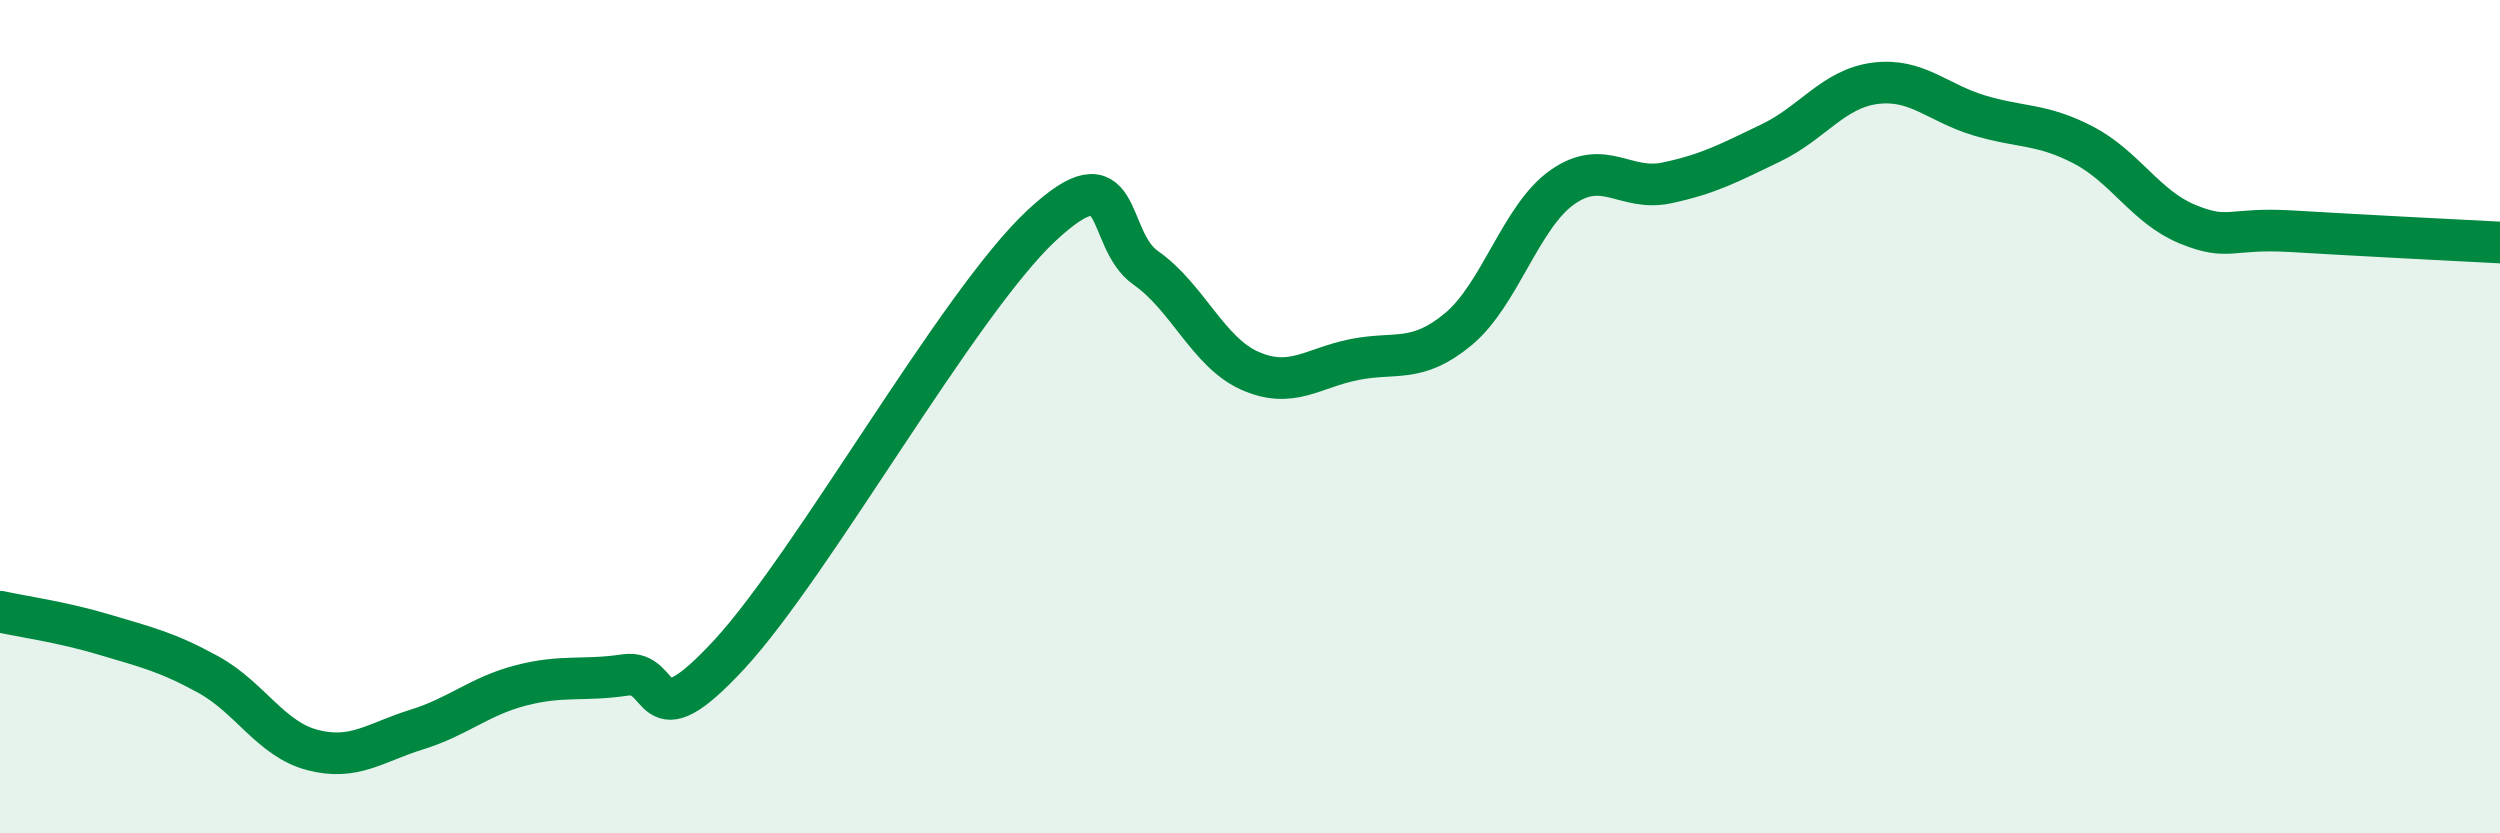
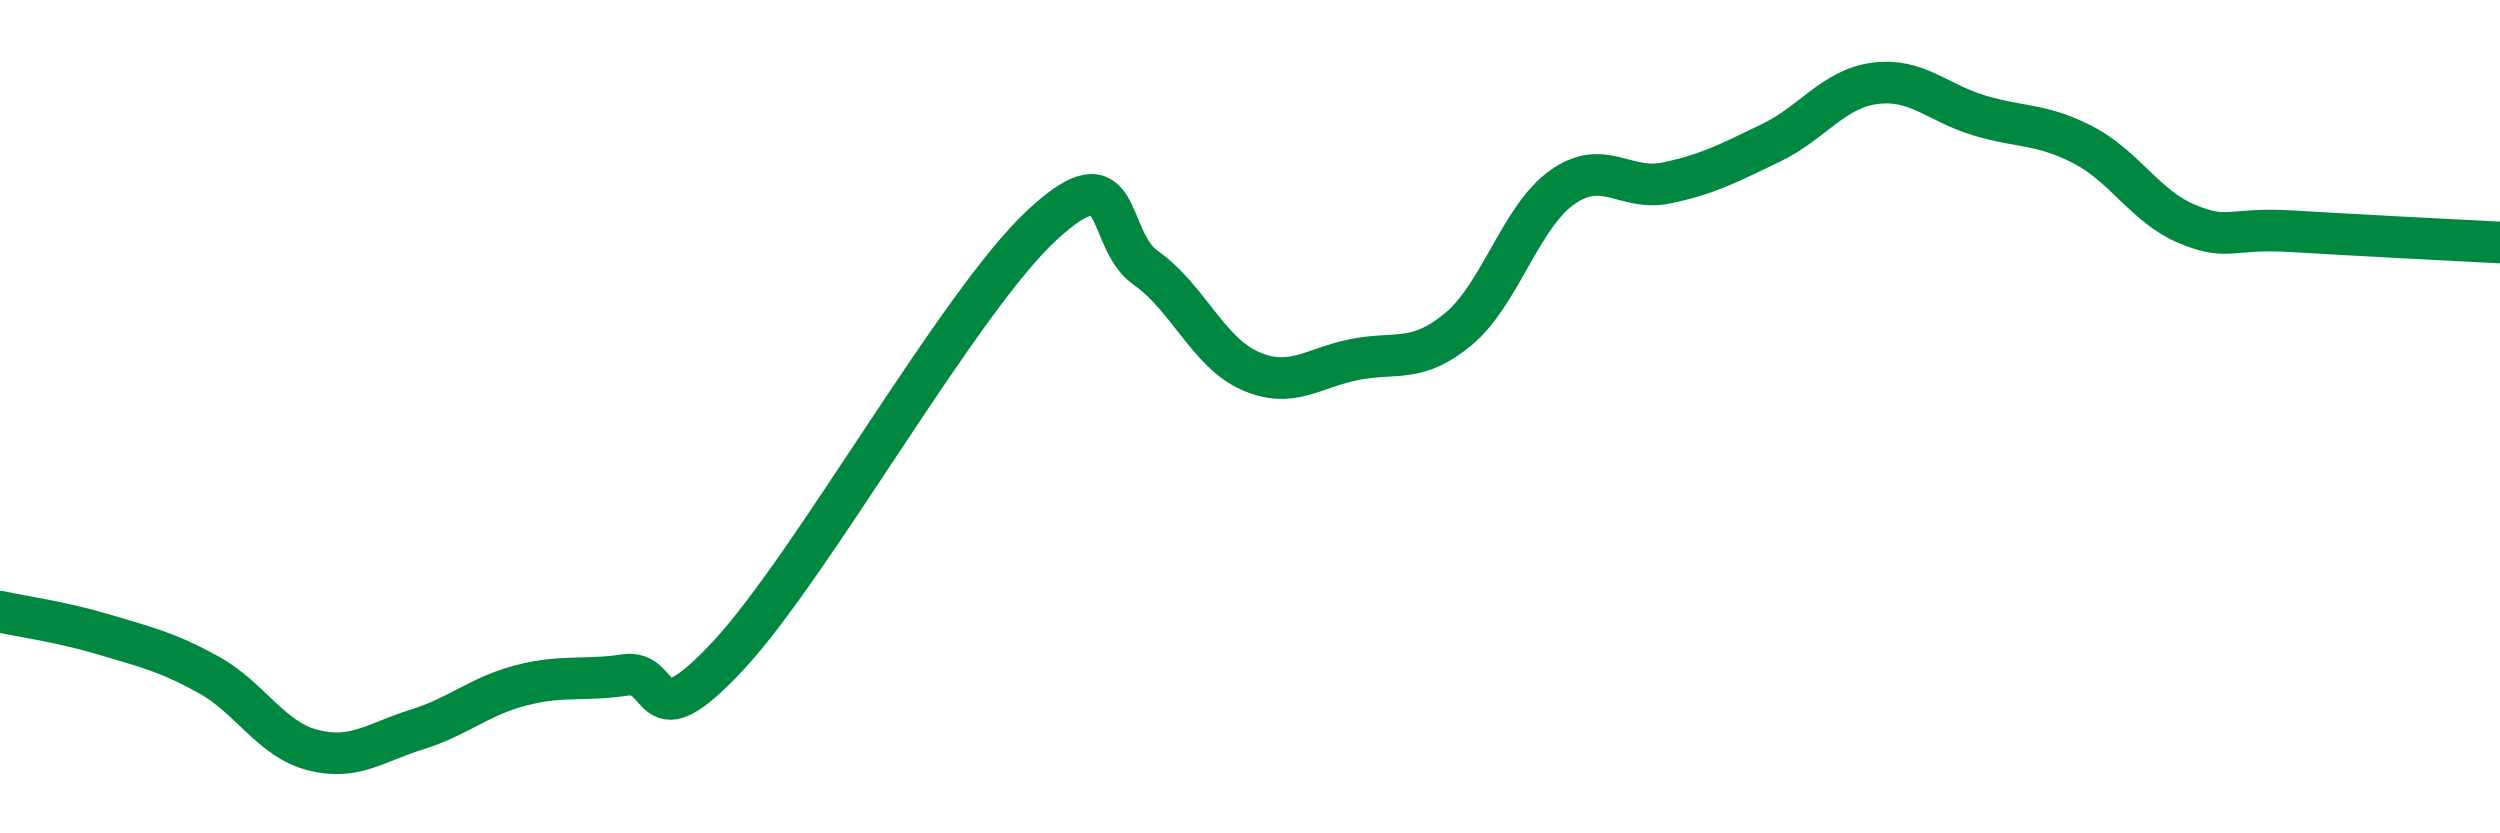
<svg xmlns="http://www.w3.org/2000/svg" width="60" height="20" viewBox="0 0 60 20">
-   <path d="M 0,14.68 C 0.5,14.79 1.5,14.93 2.5,15.23 C 3.5,15.53 4,15.64 5,16.19 C 6,16.74 6.5,17.74 7.5,18 C 8.5,18.26 9,17.82 10,17.51 C 11,17.2 11.5,16.71 12.5,16.45 C 13.5,16.19 14,16.35 15,16.2 C 16,16.05 15.5,17.87 17.5,15.71 C 19.5,13.55 23,7.27 25,5.41 C 27,3.55 26.5,5.73 27.5,6.43 C 28.5,7.13 29,8.46 30,8.9 C 31,9.34 31.5,8.83 32.5,8.63 C 33.5,8.43 34,8.73 35,7.9 C 36,7.07 36.5,5.19 37.5,4.49 C 38.5,3.79 39,4.6 40,4.39 C 41,4.18 41.5,3.91 42.5,3.43 C 43.5,2.95 44,2.13 45,2 C 46,1.87 46.5,2.47 47.5,2.77 C 48.5,3.07 49,2.96 50,3.48 C 51,4 51.5,4.97 52.5,5.38 C 53.5,5.79 53.5,5.46 55,5.55 C 56.5,5.64 59,5.77 60,5.82L60 20L0 20Z" fill="#008740" opacity="0.1" stroke-linecap="round" stroke-linejoin="round" />
  <path d="M 0,14.68 C 0.5,14.79 1.5,14.93 2.5,15.23 C 3.5,15.53 4,15.64 5,16.19 C 6,16.74 6.5,17.74 7.5,18 C 8.5,18.26 9,17.82 10,17.51 C 11,17.2 11.5,16.71 12.5,16.45 C 13.5,16.19 14,16.35 15,16.2 C 16,16.05 15.5,17.87 17.5,15.71 C 19.5,13.55 23,7.27 25,5.41 C 27,3.55 26.5,5.73 27.5,6.43 C 28.5,7.13 29,8.46 30,8.9 C 31,9.34 31.5,8.83 32.5,8.63 C 33.5,8.43 34,8.73 35,7.9 C 36,7.07 36.5,5.19 37.5,4.49 C 38.5,3.79 39,4.6 40,4.39 C 41,4.18 41.5,3.91 42.5,3.43 C 43.5,2.95 44,2.13 45,2 C 46,1.87 46.5,2.47 47.5,2.77 C 48.5,3.07 49,2.96 50,3.48 C 51,4 51.5,4.97 52.5,5.38 C 53.5,5.79 53.5,5.46 55,5.55 C 56.5,5.64 59,5.77 60,5.82" stroke="#008740" stroke-width="1" fill="none" stroke-linecap="round" stroke-linejoin="round" />
</svg>